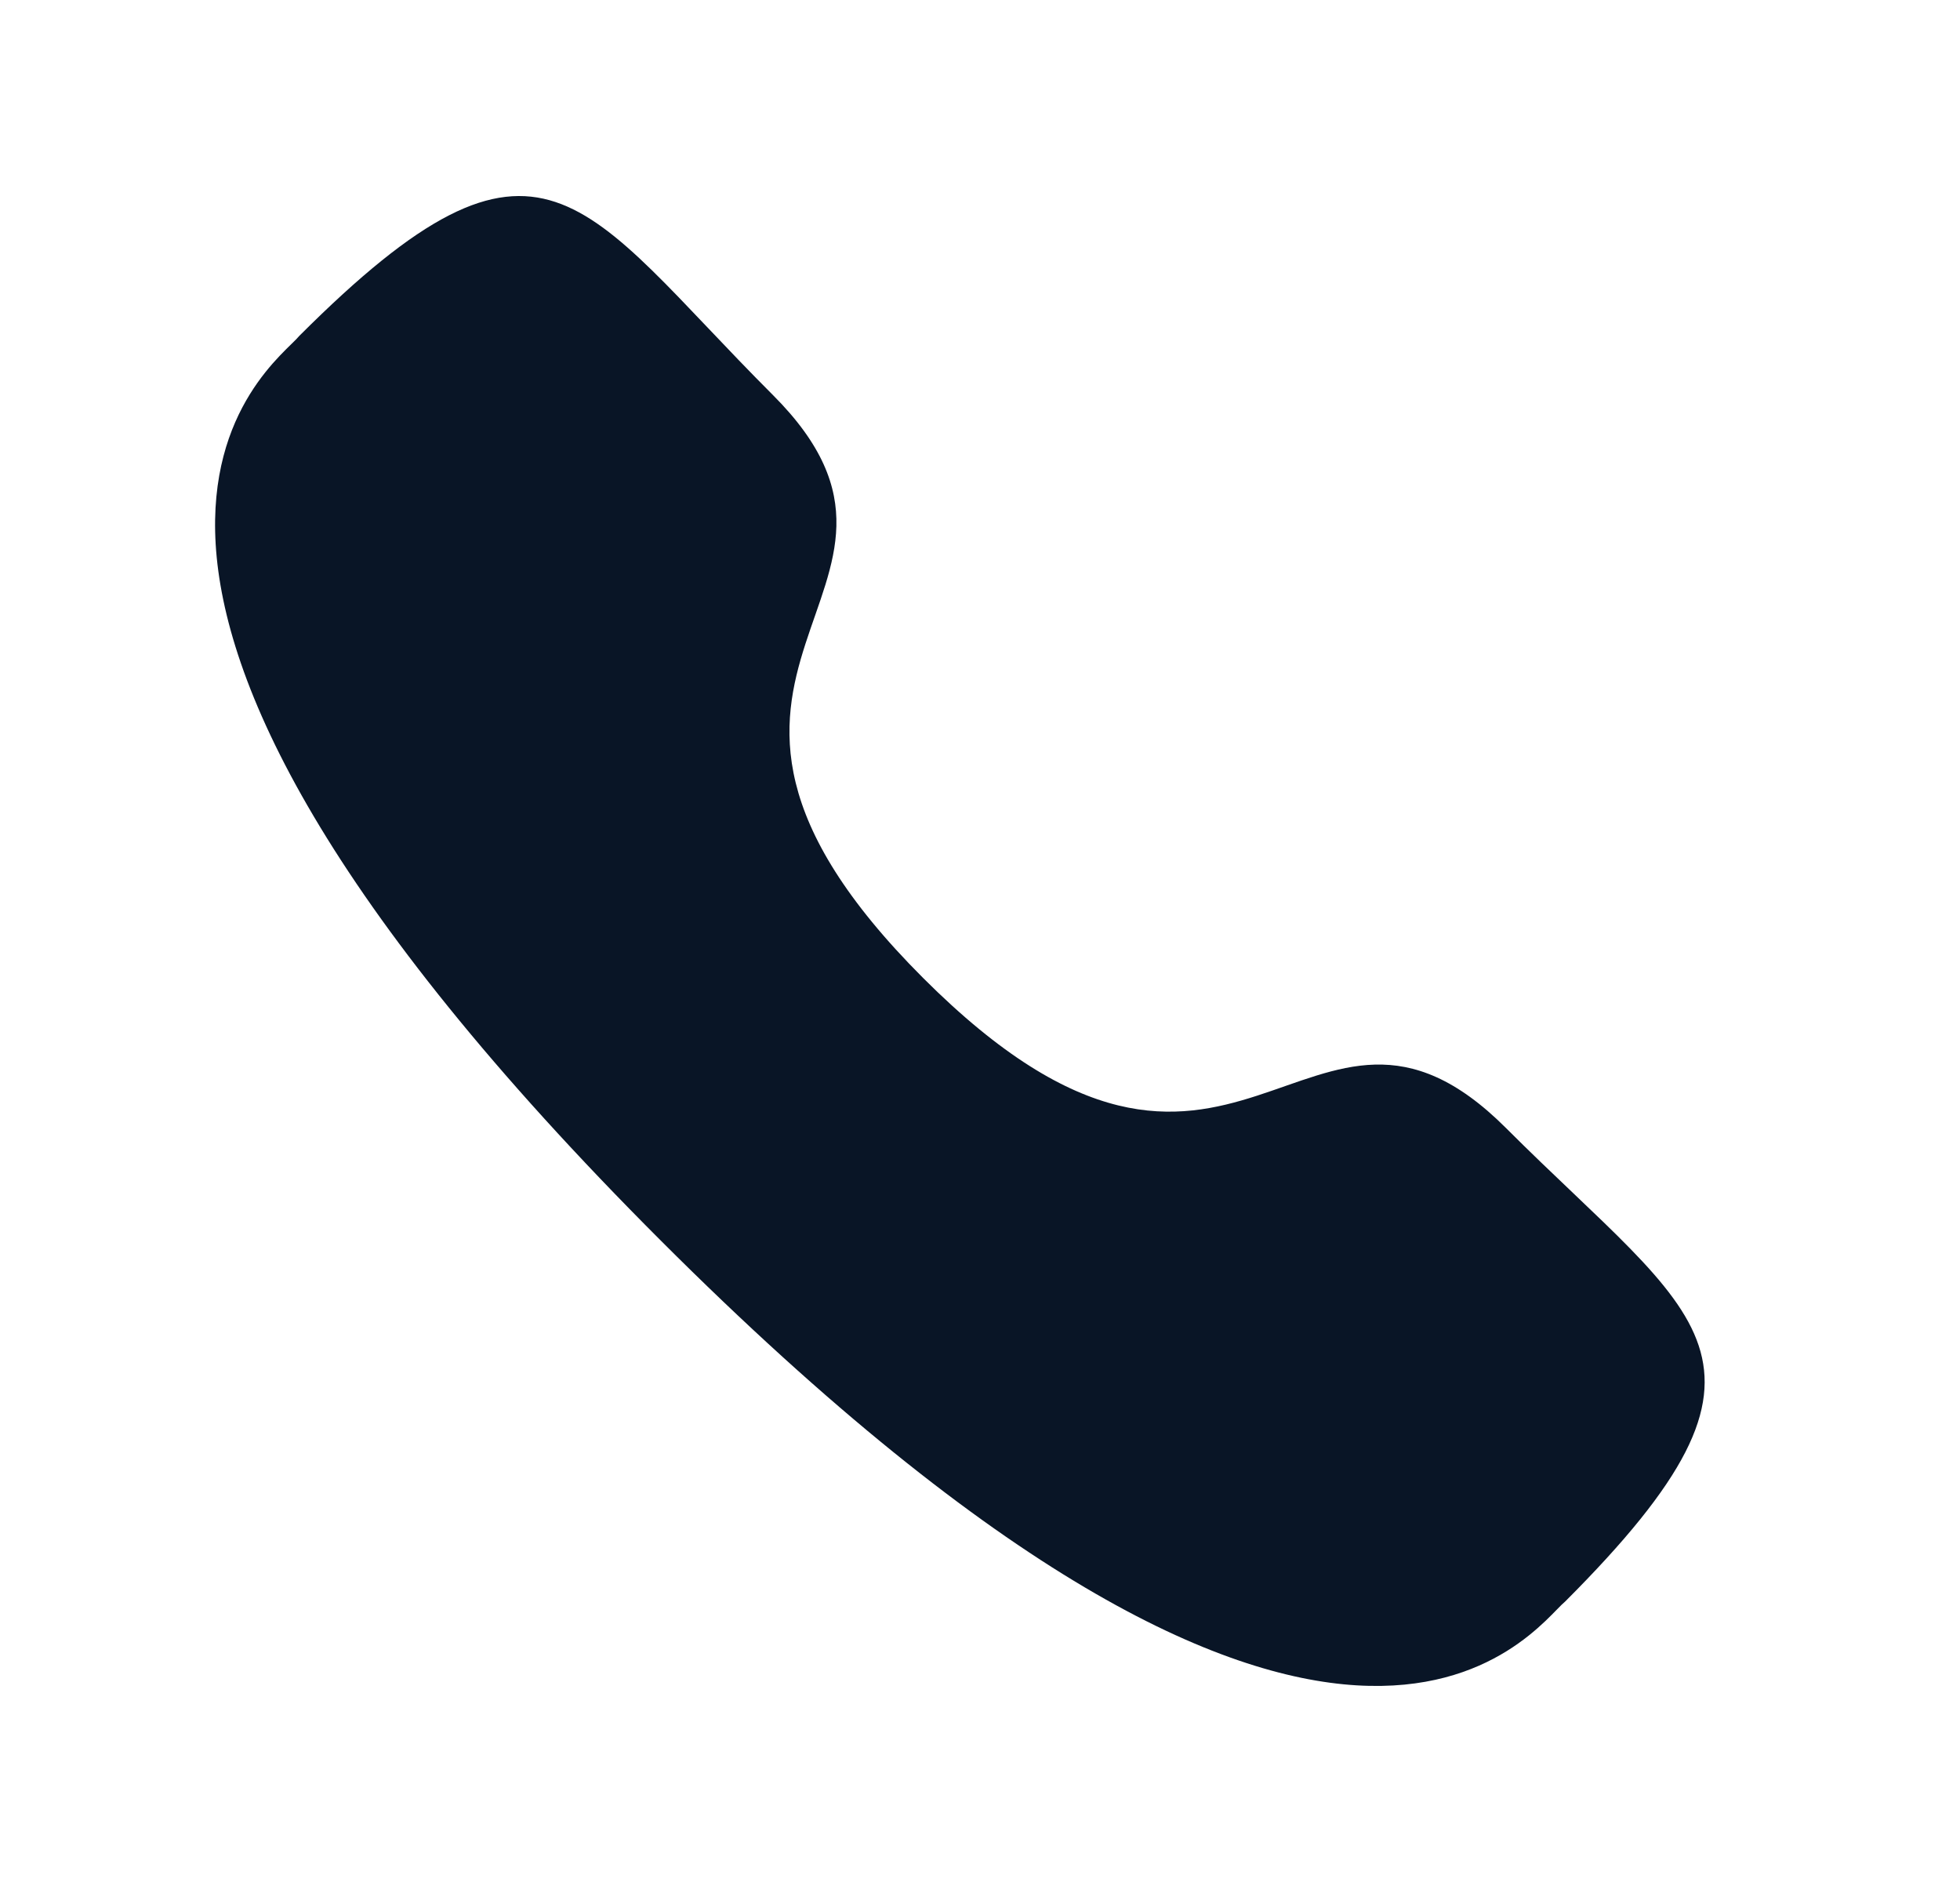
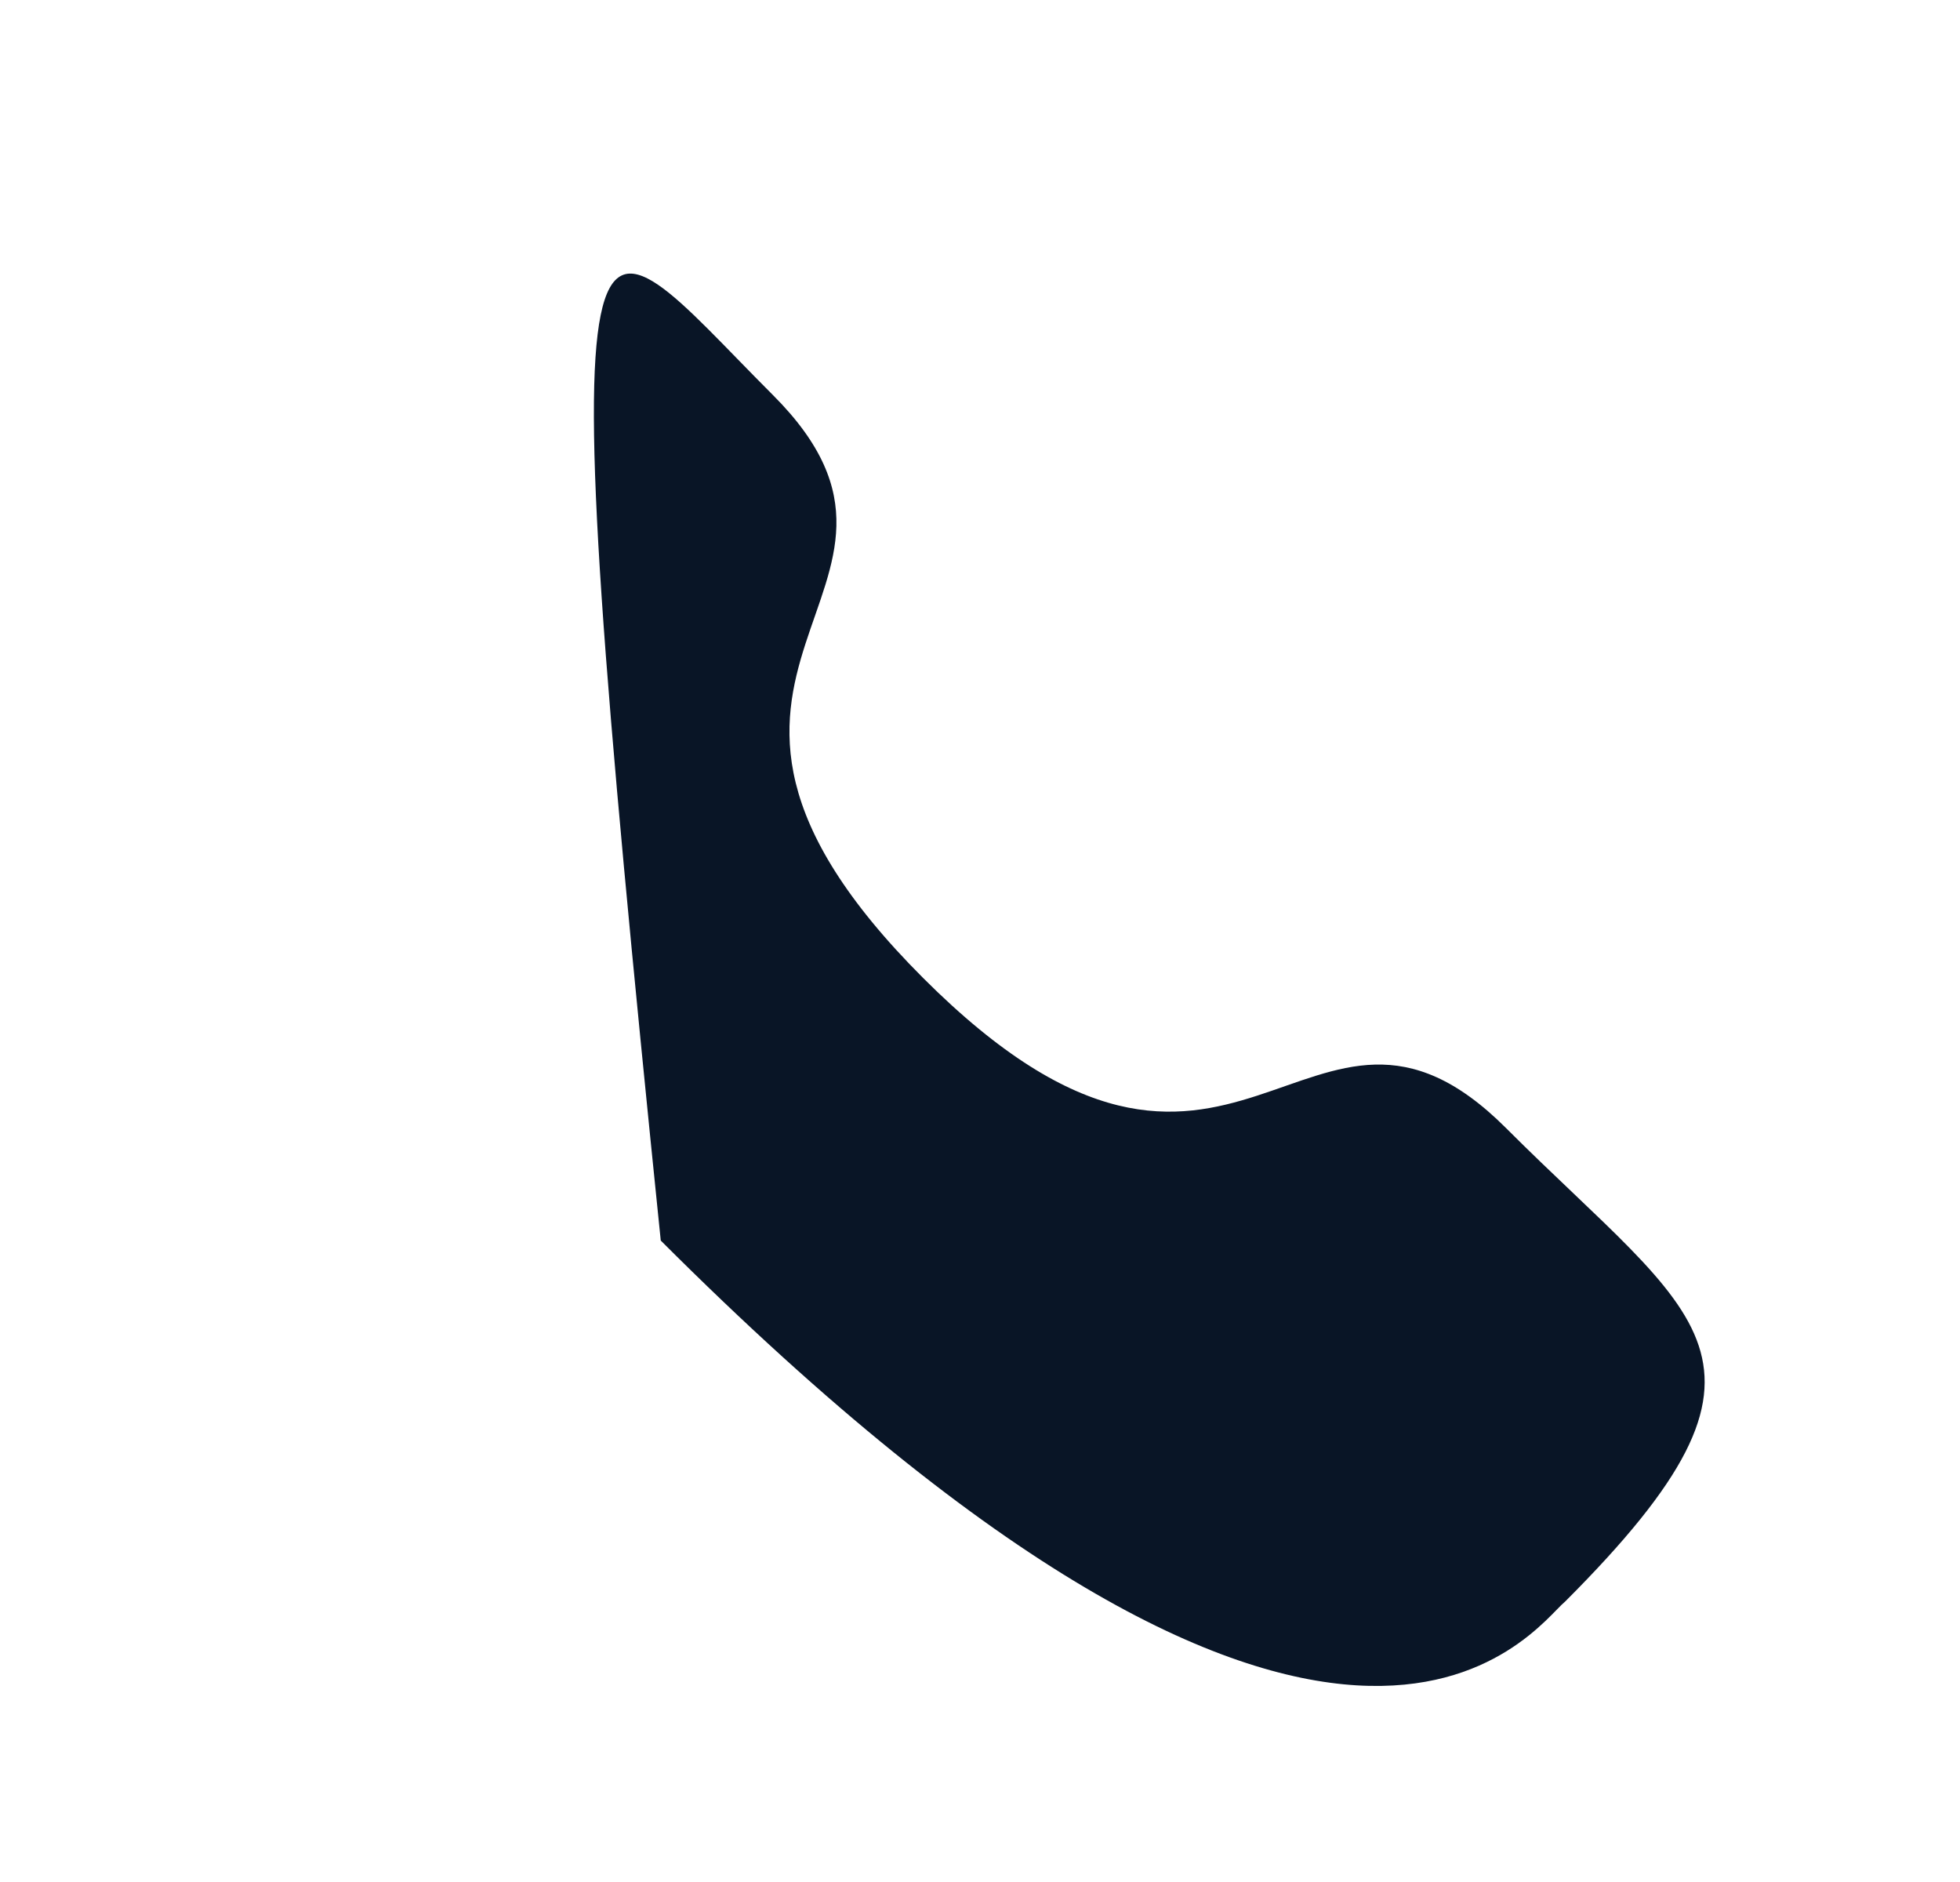
<svg xmlns="http://www.w3.org/2000/svg" width="25" height="24" viewBox="0 0 25 24" fill="none">
  <g id="Iconly/Bold/Call">
    <g id="Call">
-       <path id="Stroke 1" fill-rule="evenodd" clip-rule="evenodd" d="M11.775 12.472C15.764 16.46 16.669 11.847 19.209 14.385C21.657 16.833 23.065 17.323 19.962 20.425C19.574 20.737 17.105 24.494 8.428 15.82C-0.25 7.144 3.505 4.672 3.817 4.284C6.927 1.174 7.409 2.589 9.858 5.037C12.398 7.577 7.786 8.484 11.775 12.472Z" fill="#091526" />
+       <path id="Stroke 1" fill-rule="evenodd" clip-rule="evenodd" d="M11.775 12.472C15.764 16.46 16.669 11.847 19.209 14.385C21.657 16.833 23.065 17.323 19.962 20.425C19.574 20.737 17.105 24.494 8.428 15.82C6.927 1.174 7.409 2.589 9.858 5.037C12.398 7.577 7.786 8.484 11.775 12.472Z" fill="#091526" />
    </g>
  </g>
</svg>